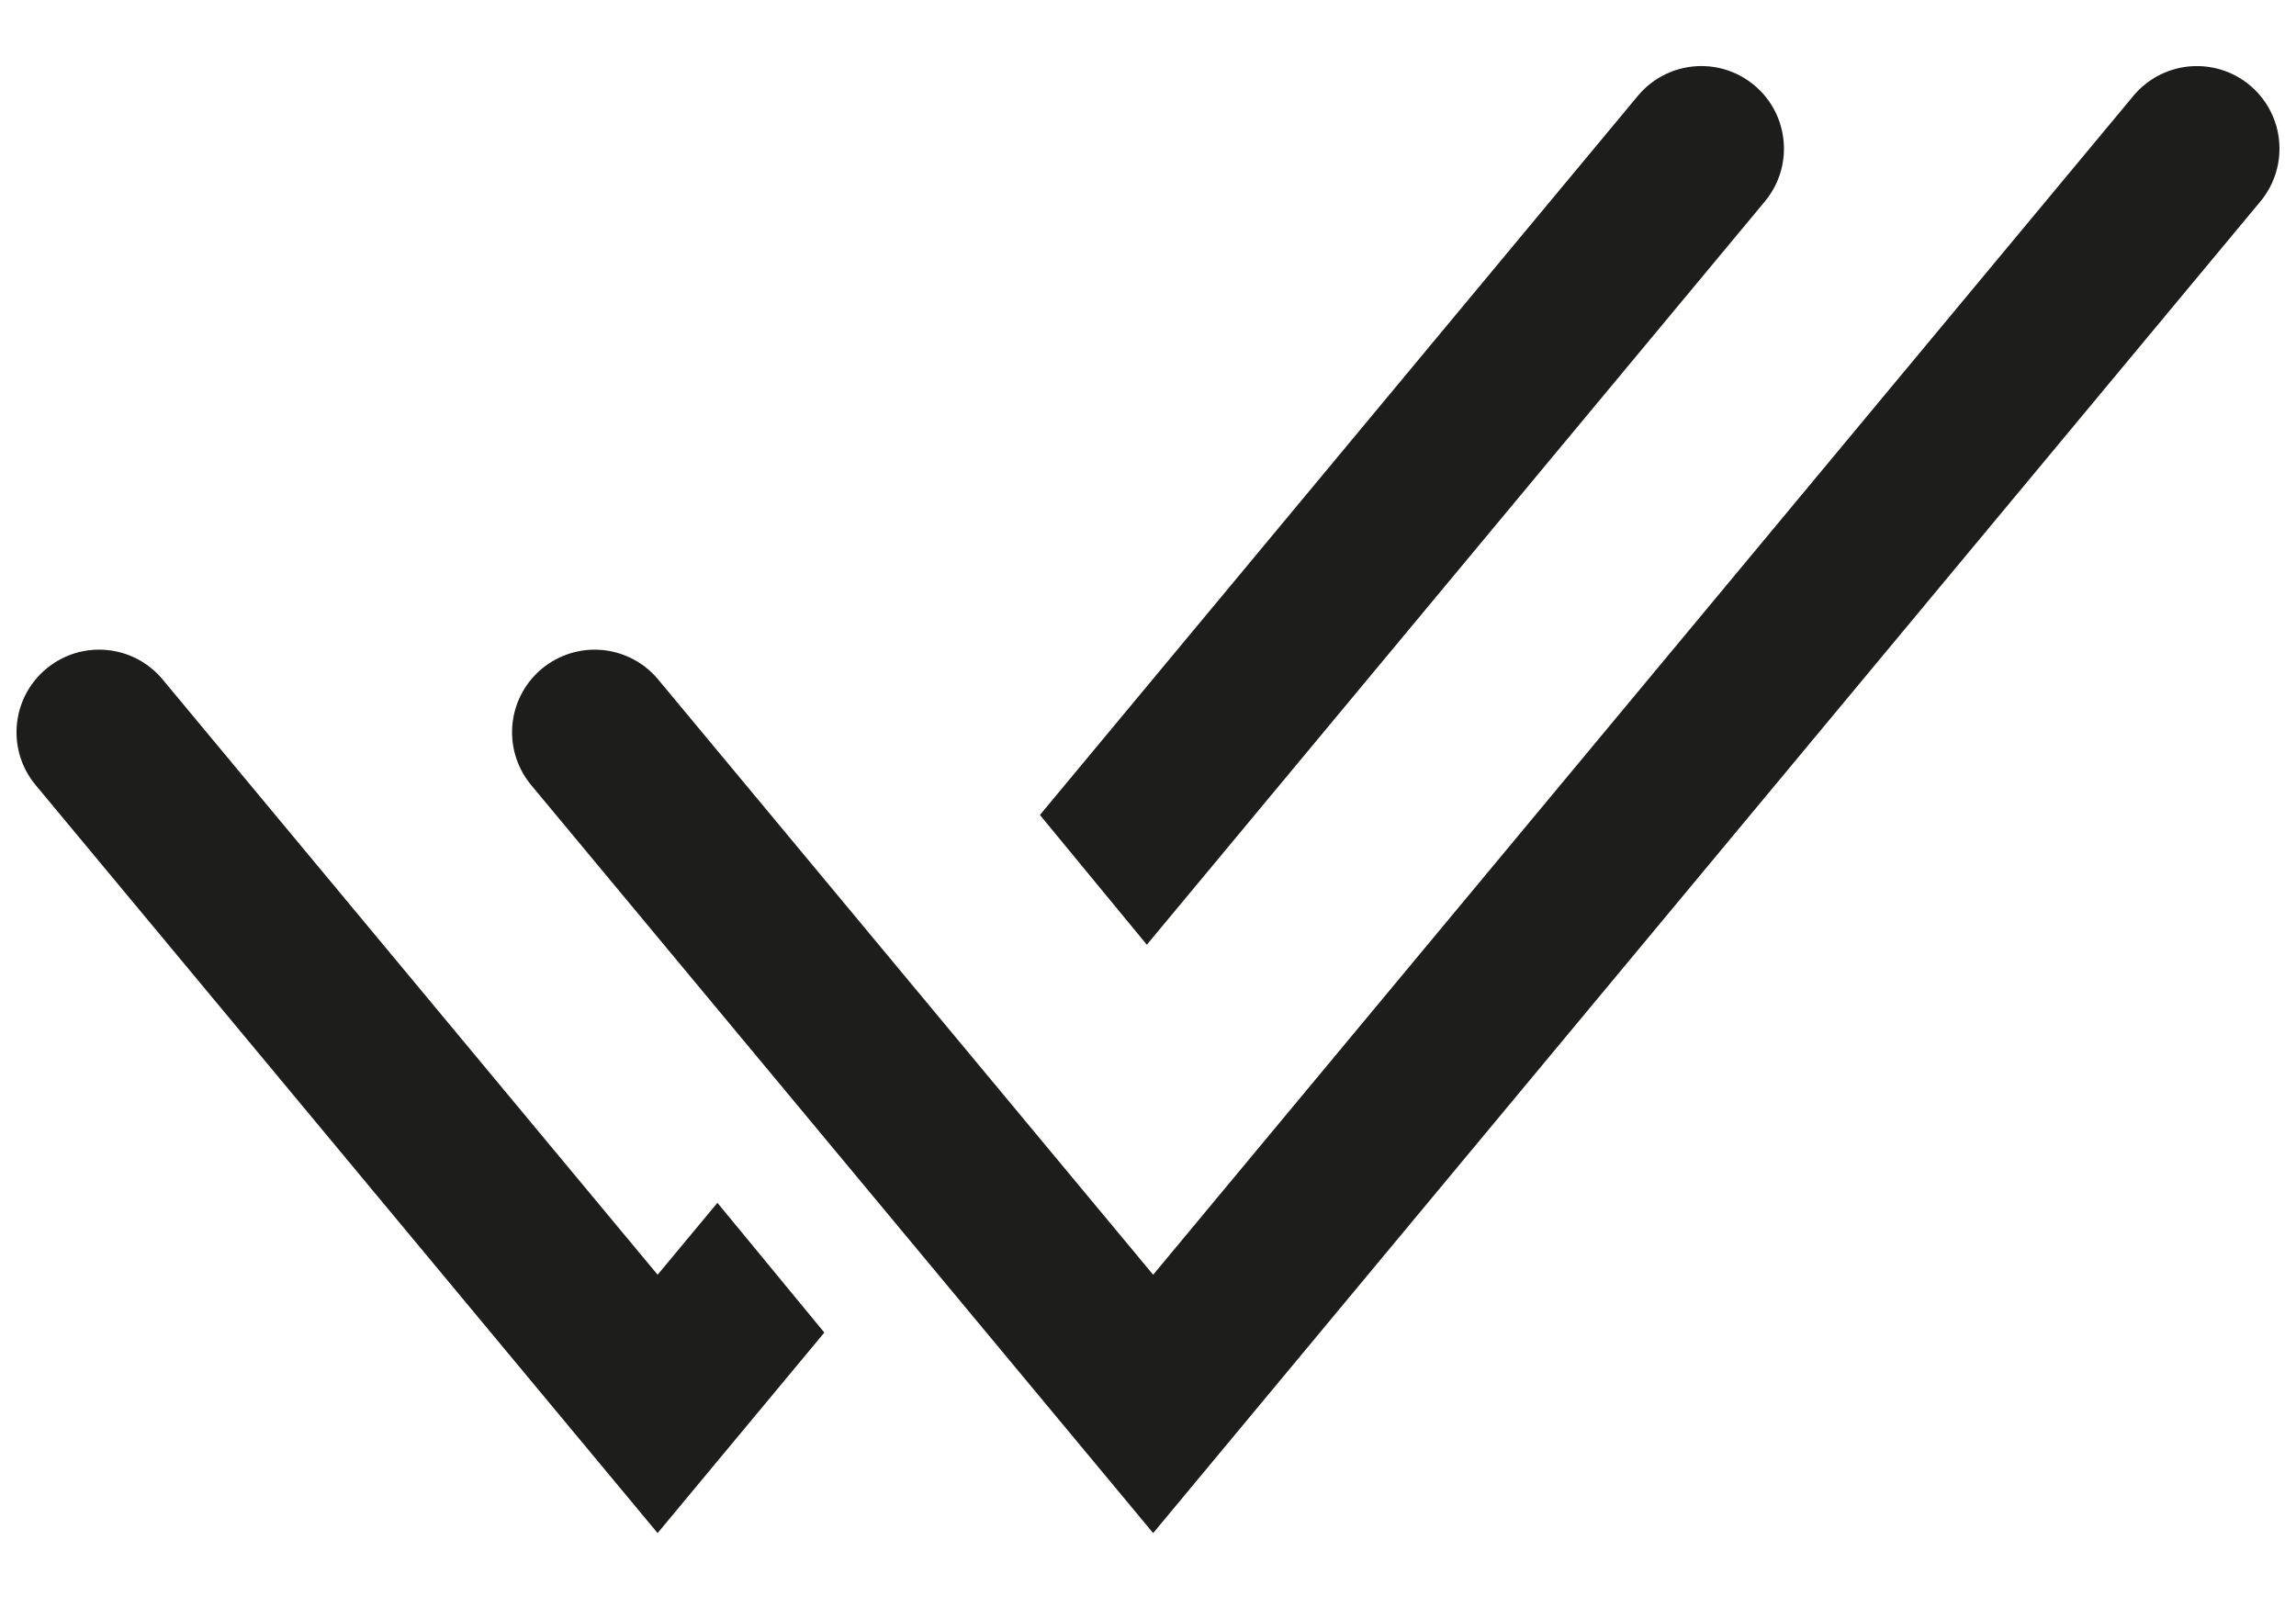
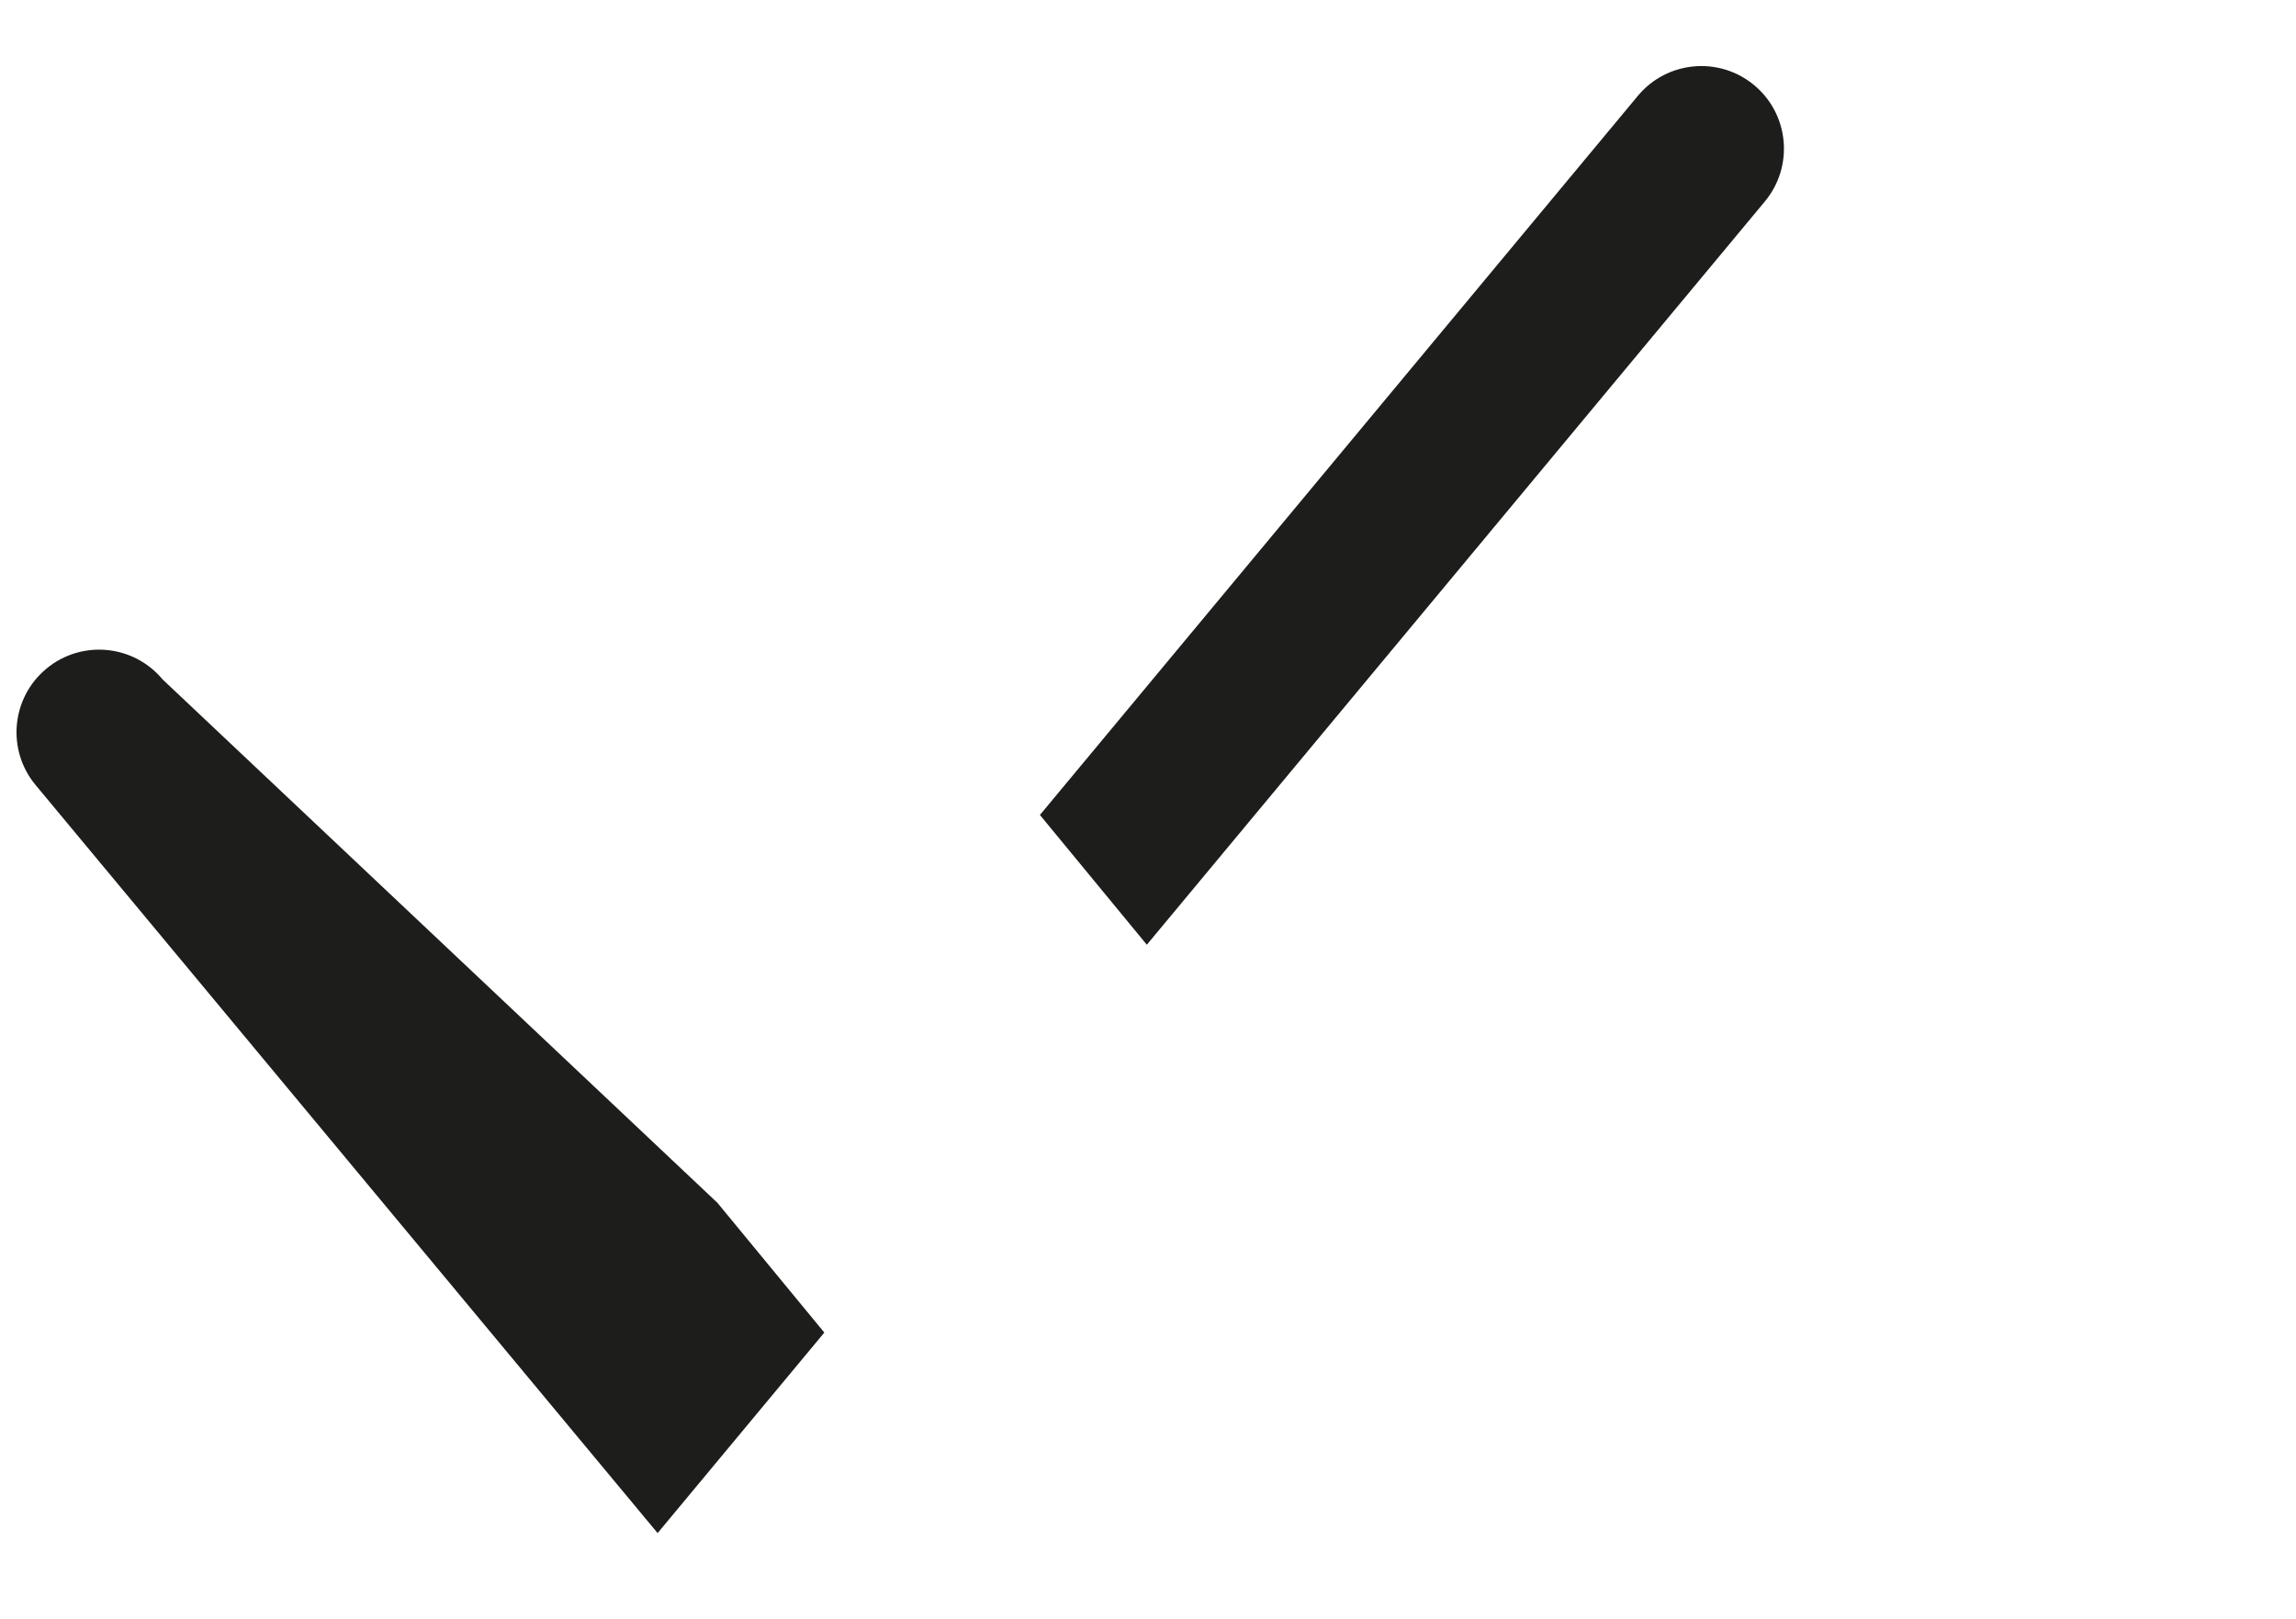
<svg xmlns="http://www.w3.org/2000/svg" width="139" height="98" viewBox="0 0 139 98" fill="none">
-   <path d="M36 44.334L69.812 85L133 9" stroke="#1D1D1B" stroke-width="10" stroke-linecap="round" />
-   <path fill-rule="evenodd" clip-rule="evenodd" d="M106.845 12.197C108.61 10.073 108.32 6.921 106.197 5.155C104.073 3.39 100.921 3.68 99.155 5.804L62.957 49.342L69.429 57.199L106.845 12.197ZM49.905 80.681L43.432 72.824L39.812 77.179L9.845 41.137C8.079 39.014 4.927 38.723 2.804 40.489C0.68 42.254 0.39 45.407 2.155 47.53L35.967 88.197L39.812 92.821L43.656 88.197L49.905 80.681Z" fill="#1D1D1B" />
+   <path fill-rule="evenodd" clip-rule="evenodd" d="M106.845 12.197C108.61 10.073 108.32 6.921 106.197 5.155C104.073 3.39 100.921 3.68 99.155 5.804L62.957 49.342L69.429 57.199L106.845 12.197ZM49.905 80.681L43.432 72.824L9.845 41.137C8.079 39.014 4.927 38.723 2.804 40.489C0.68 42.254 0.39 45.407 2.155 47.53L35.967 88.197L39.812 92.821L43.656 88.197L49.905 80.681Z" fill="#1D1D1B" />
</svg>